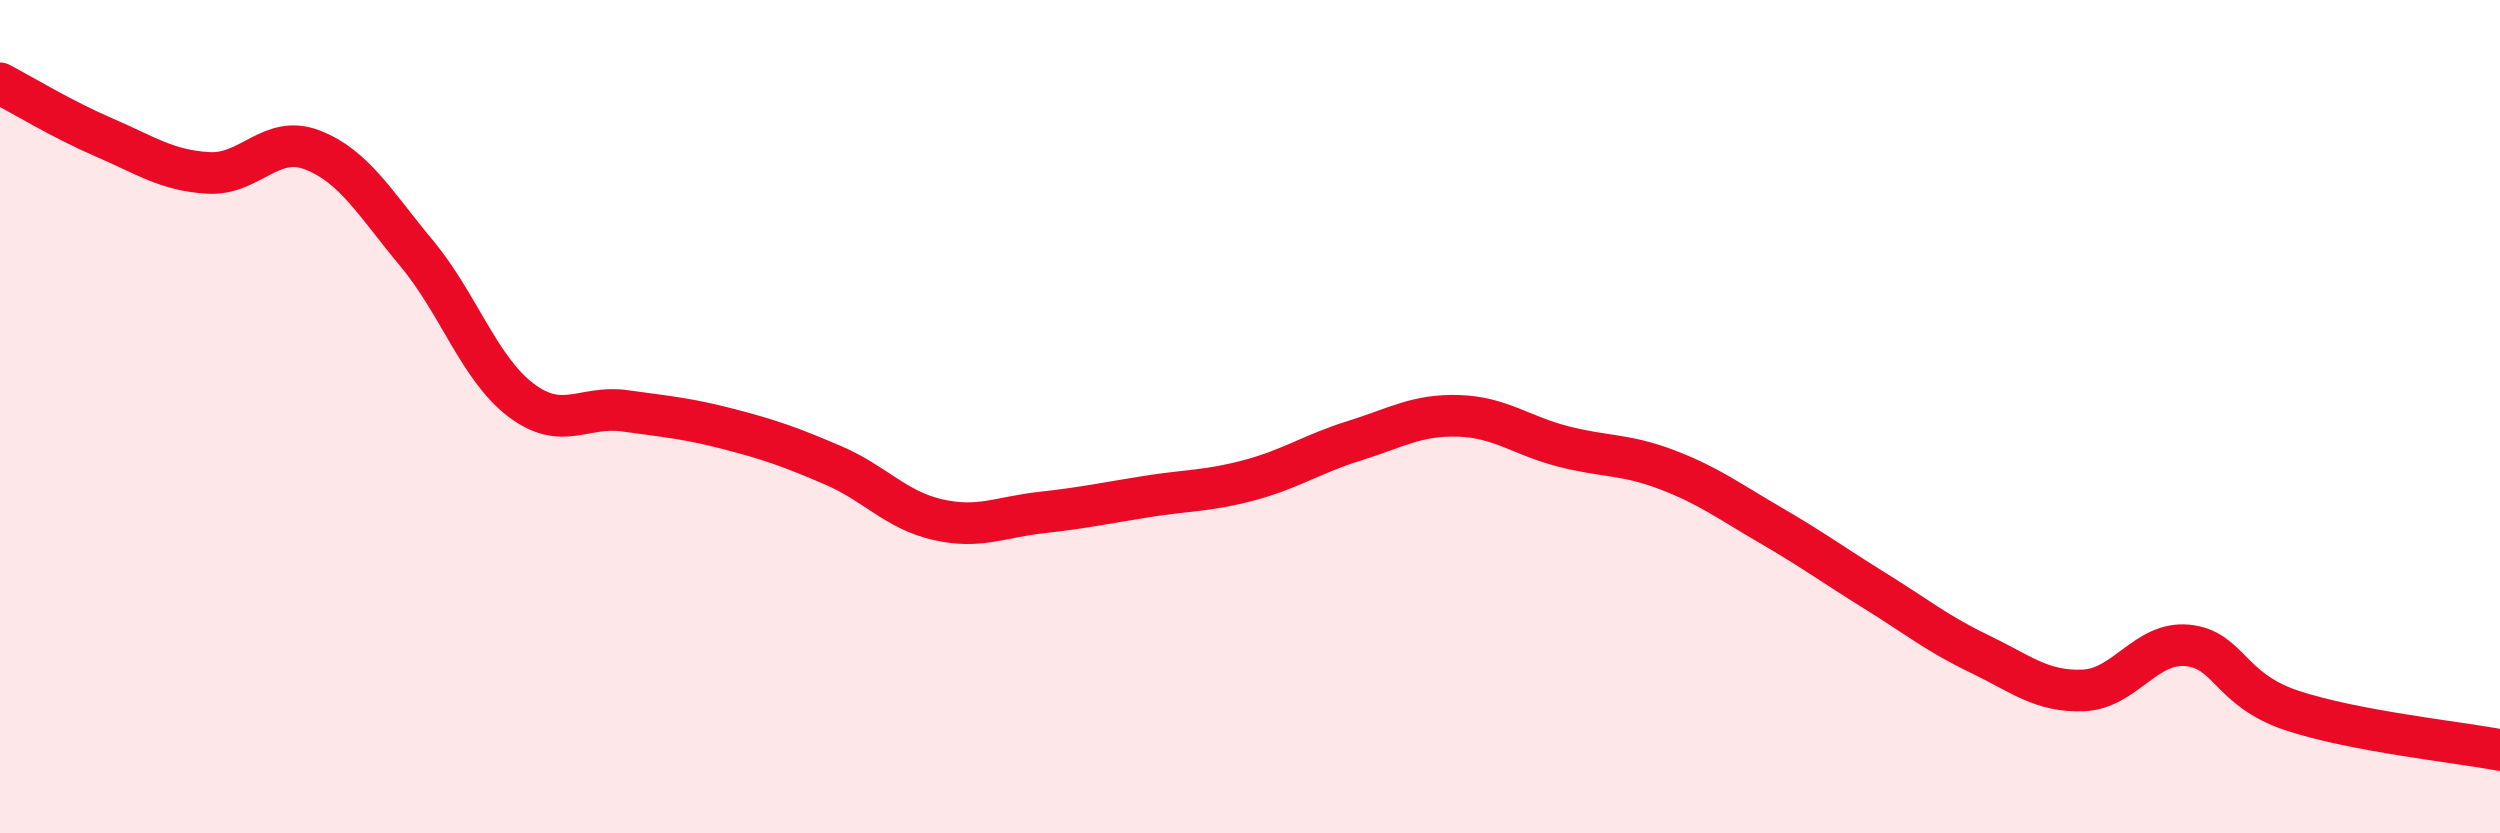
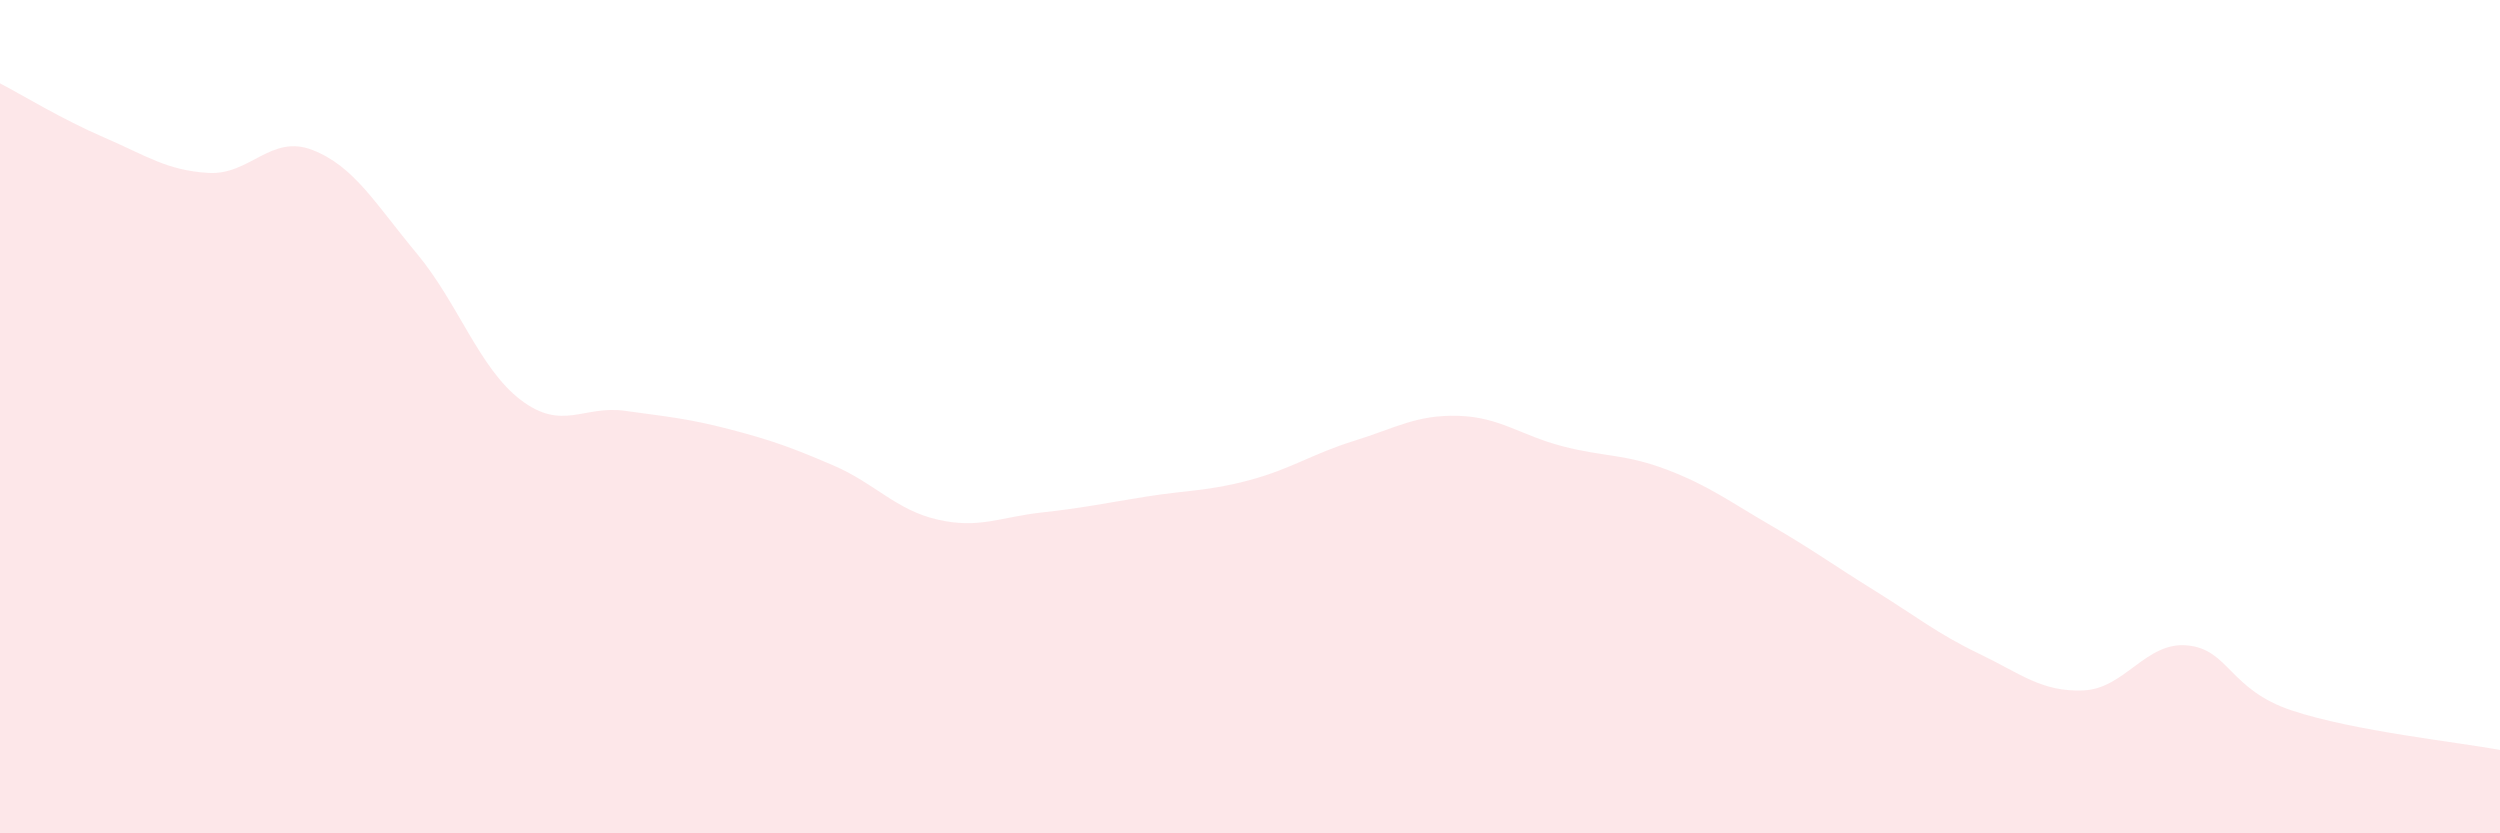
<svg xmlns="http://www.w3.org/2000/svg" width="60" height="20" viewBox="0 0 60 20">
  <path d="M 0,2 C 0.5,2.26 1.5,2.87 2.5,3.3 C 3.5,3.73 4,4.09 5,4.15 C 6,4.21 6.5,3.21 7.5,3.6 C 8.5,3.99 9,4.88 10,6.08 C 11,7.28 11.5,8.84 12.5,9.6 C 13.5,10.36 14,9.72 15,9.86 C 16,10 16.5,10.04 17.5,10.3 C 18.5,10.56 19,10.74 20,11.17 C 21,11.6 21.5,12.24 22.5,12.47 C 23.5,12.7 24,12.41 25,12.3 C 26,12.19 26.5,12.08 27.5,11.92 C 28.5,11.76 29,11.79 30,11.52 C 31,11.25 31.5,10.89 32.5,10.58 C 33.5,10.27 34,9.95 35,9.98 C 36,10.01 36.5,10.45 37.5,10.71 C 38.5,10.97 39,10.89 40,11.27 C 41,11.65 41.5,12.03 42.5,12.61 C 43.5,13.19 44,13.56 45,14.18 C 46,14.8 46.5,15.21 47.5,15.69 C 48.5,16.17 49,16.61 50,16.57 C 51,16.53 51.5,15.39 52.5,15.49 C 53.5,15.59 53.5,16.55 55,17.05 C 56.5,17.55 59,17.81 60,18L60 20L0 20Z" fill="#EB0A25" opacity="0.1" stroke-linecap="round" stroke-linejoin="round" />
-   <path d="M 0,2 C 0.5,2.26 1.5,2.87 2.5,3.3 C 3.5,3.73 4,4.09 5,4.15 C 6,4.21 6.5,3.21 7.5,3.6 C 8.5,3.99 9,4.88 10,6.08 C 11,7.28 11.5,8.84 12.5,9.6 C 13.5,10.36 14,9.72 15,9.86 C 16,10 16.5,10.04 17.5,10.3 C 18.5,10.56 19,10.74 20,11.17 C 21,11.6 21.5,12.24 22.5,12.47 C 23.5,12.7 24,12.41 25,12.3 C 26,12.19 26.5,12.08 27.5,11.92 C 28.5,11.76 29,11.79 30,11.52 C 31,11.25 31.5,10.89 32.5,10.58 C 33.5,10.27 34,9.95 35,9.98 C 36,10.01 36.5,10.45 37.5,10.71 C 38.5,10.97 39,10.89 40,11.27 C 41,11.65 41.5,12.03 42.5,12.61 C 43.5,13.19 44,13.56 45,14.18 C 46,14.8 46.5,15.21 47.5,15.69 C 48.5,16.17 49,16.61 50,16.57 C 51,16.53 51.5,15.39 52.5,15.49 C 53.5,15.59 53.5,16.55 55,17.05 C 56.5,17.55 59,17.81 60,18" stroke="#EB0A25" stroke-width="1" fill="none" stroke-linecap="round" stroke-linejoin="round" />
</svg>